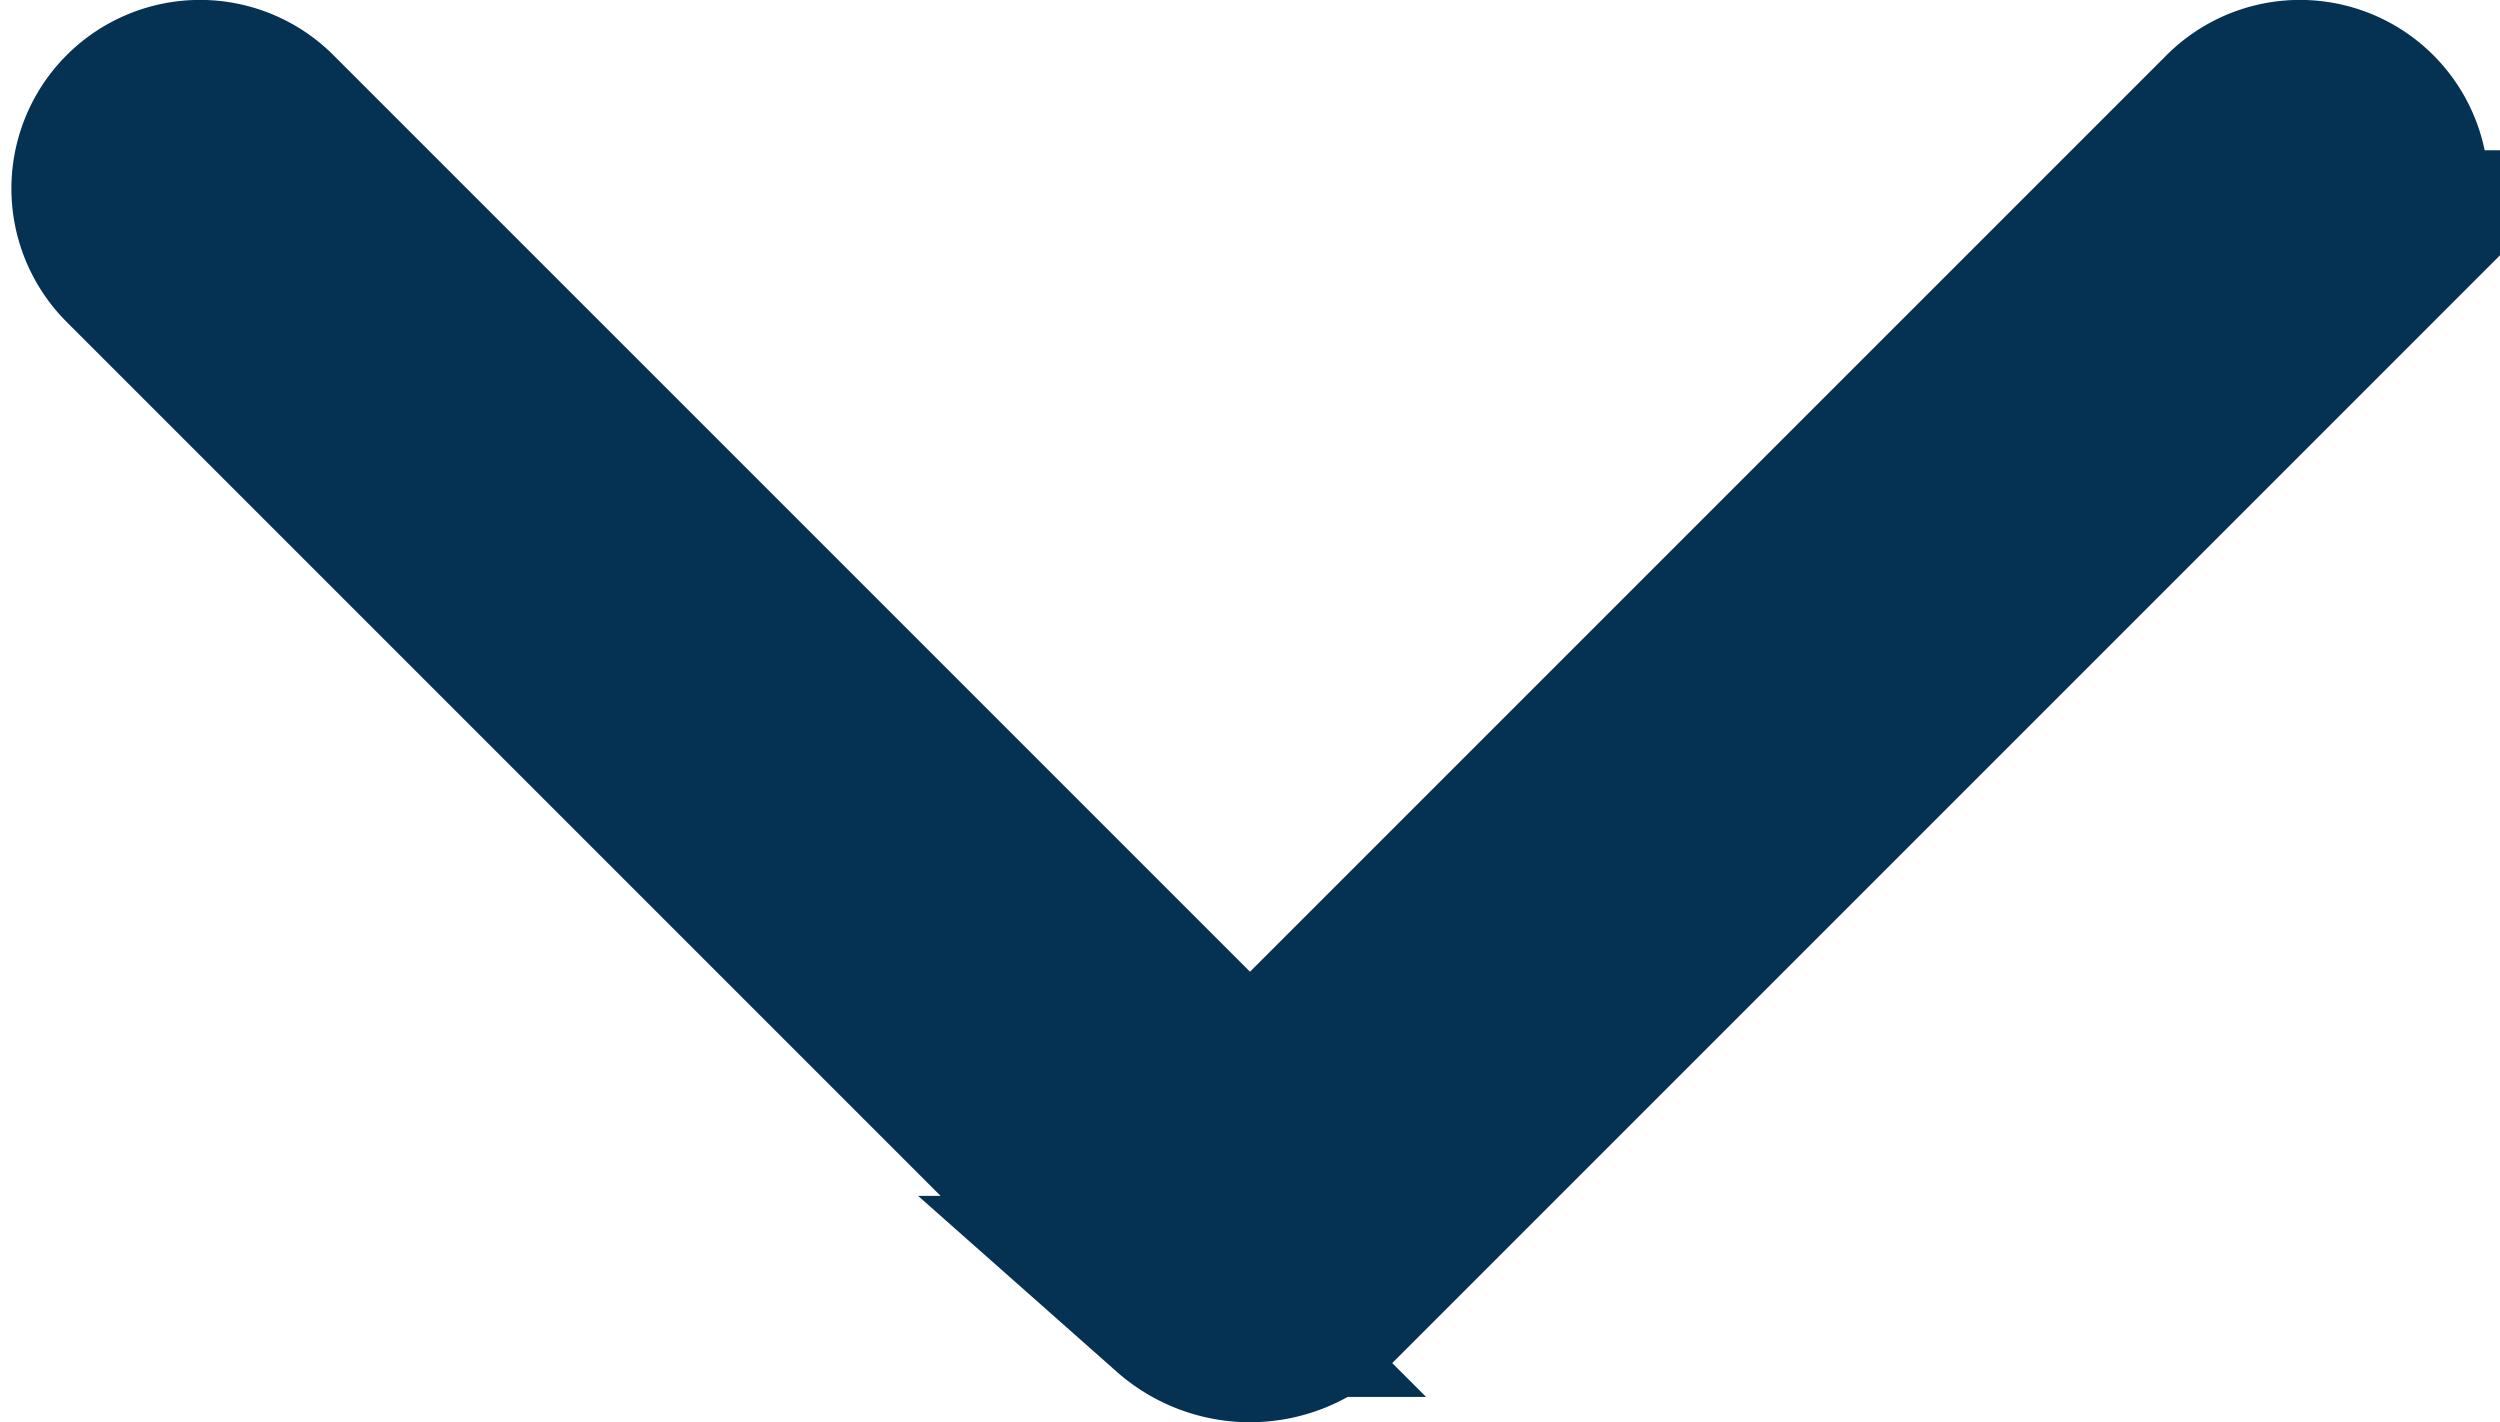
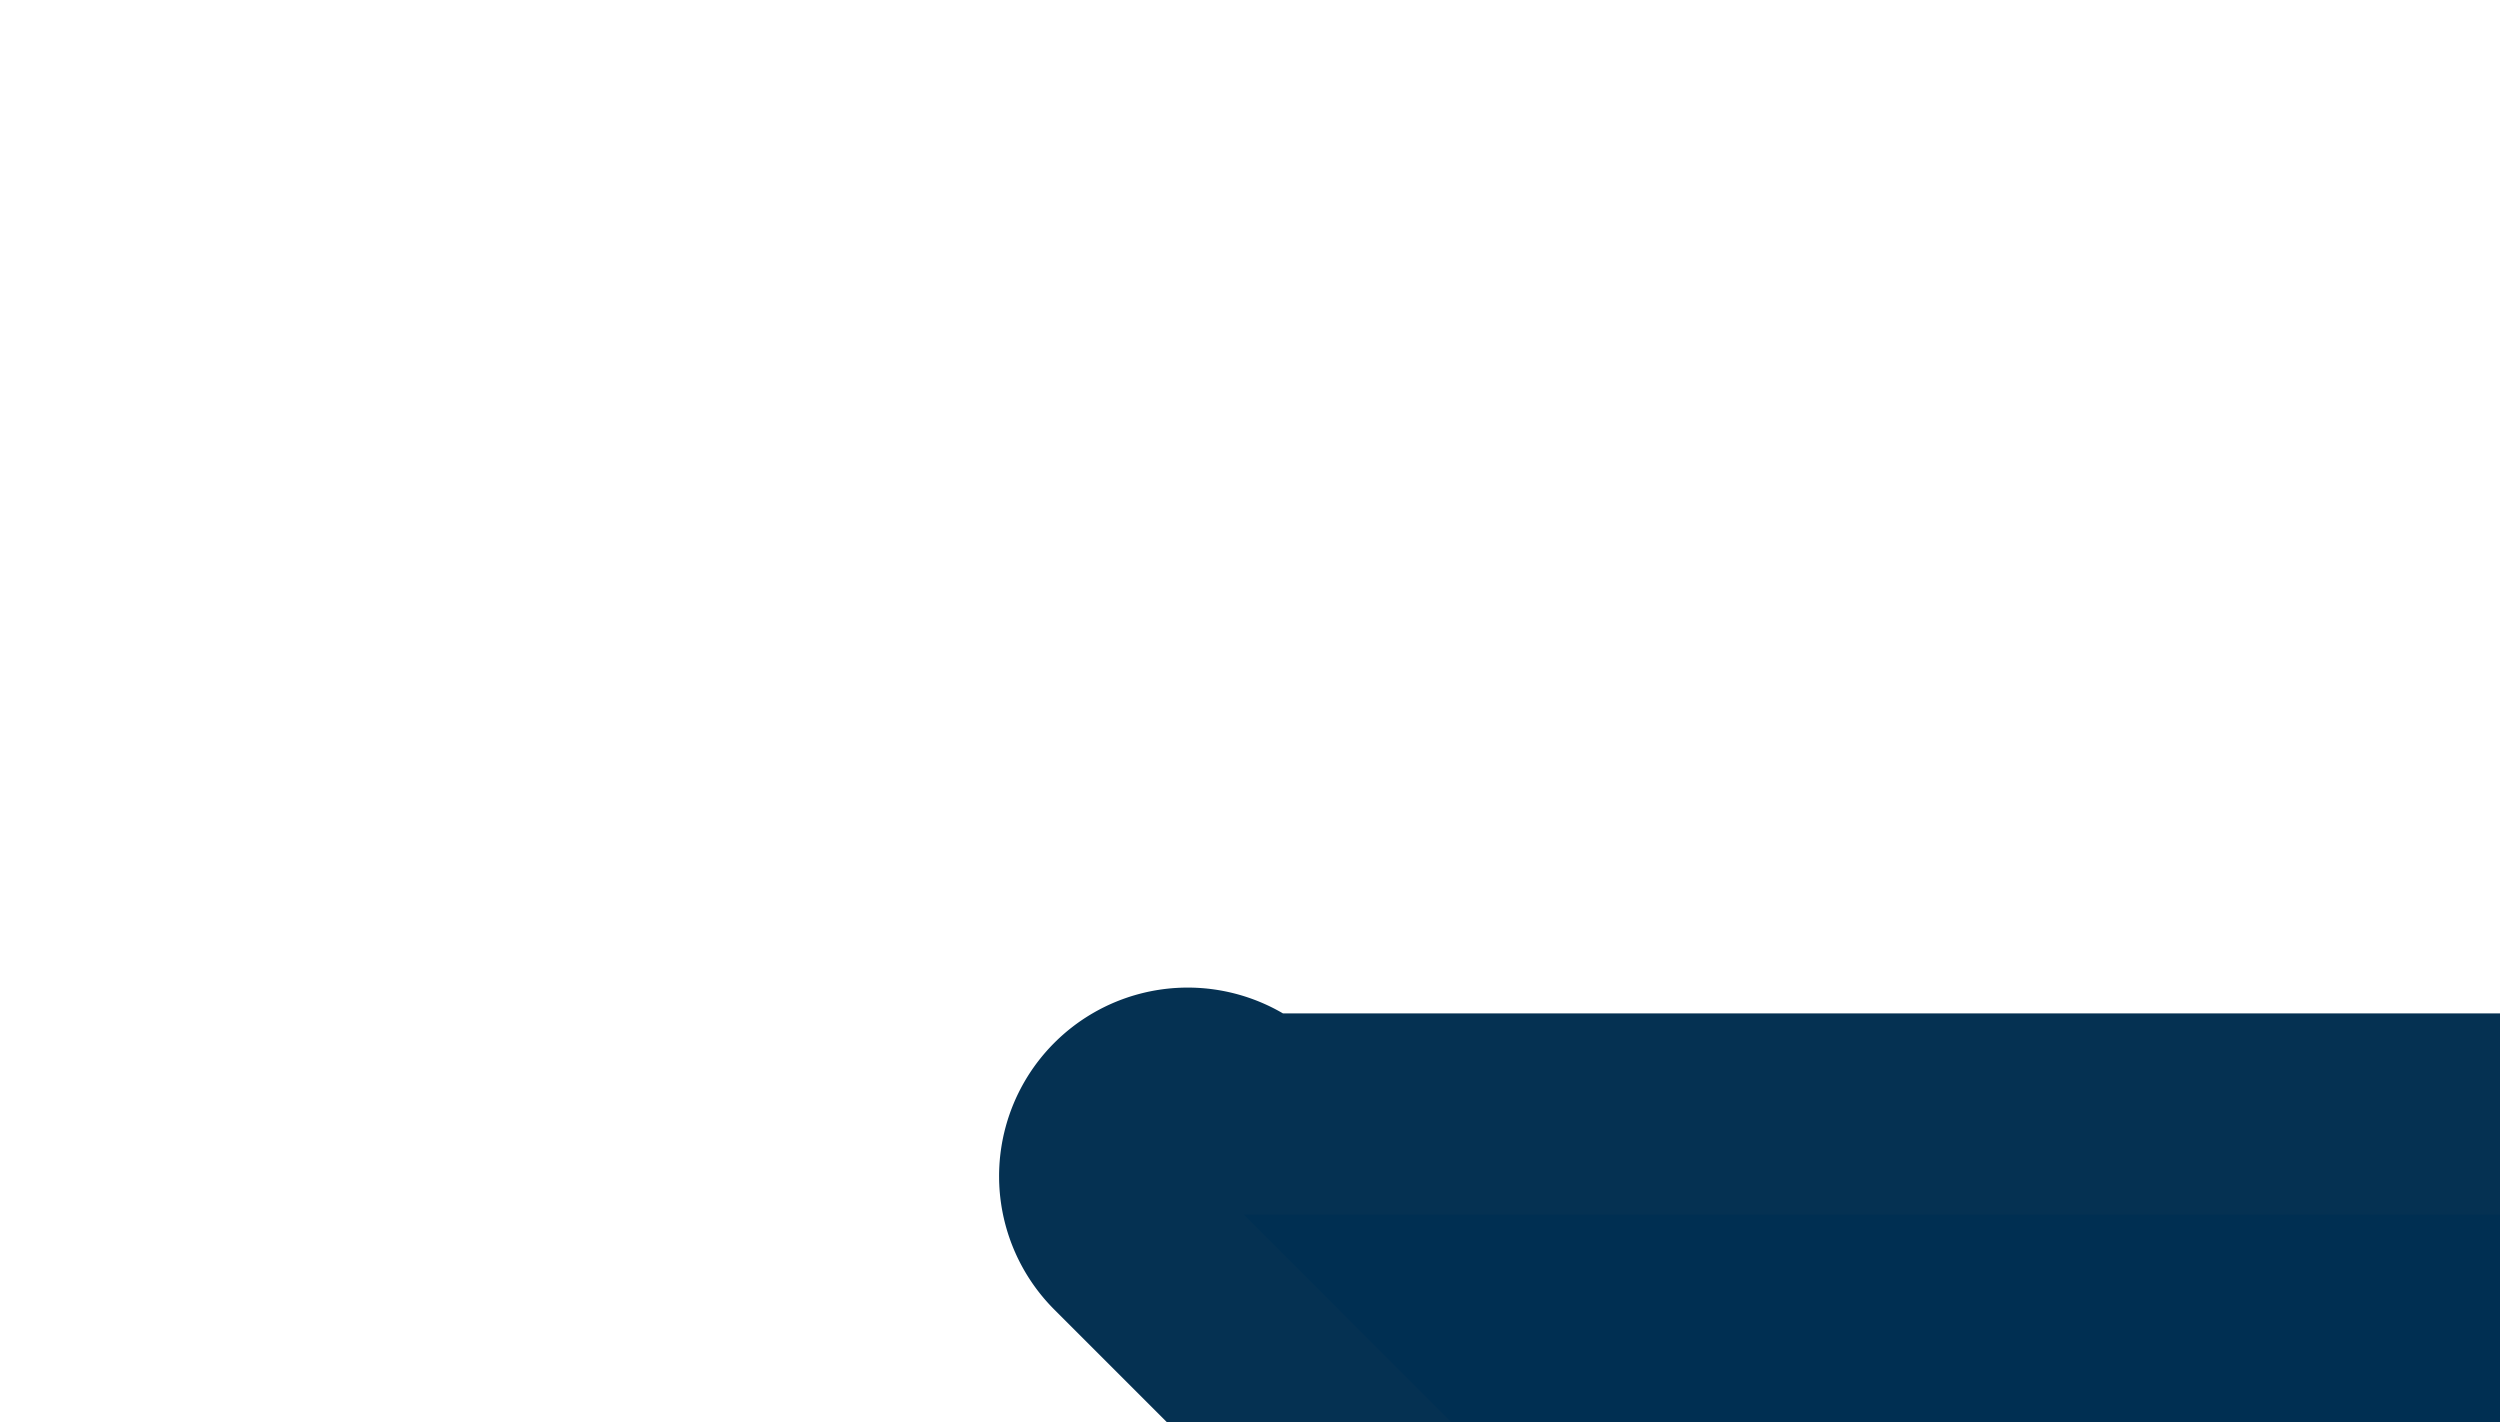
<svg xmlns="http://www.w3.org/2000/svg" width="17.402" height="9.9" viewBox="0 0 17.402 9.9">
-   <path id="Path_5253" data-name="Path 5253" d="M328.352,796.778l-6.875-6.875a.613.613,0,0,0-.867.867l7.278,7.278a.7.7,0,0,0,.928,0l7.278-7.278a.613.613,0,0,0-.867-.867Z" transform="translate(-319.651 -789.024)" fill="#002f52" stroke="#053152" stroke-miterlimit="10" stroke-width="1.4" />
+   <path id="Path_5253" data-name="Path 5253" d="M328.352,796.778a.613.613,0,0,0-.867.867l7.278,7.278a.7.7,0,0,0,.928,0l7.278-7.278a.613.613,0,0,0-.867-.867Z" transform="translate(-319.651 -789.024)" fill="#002f52" stroke="#053152" stroke-miterlimit="10" stroke-width="1.4" />
</svg>